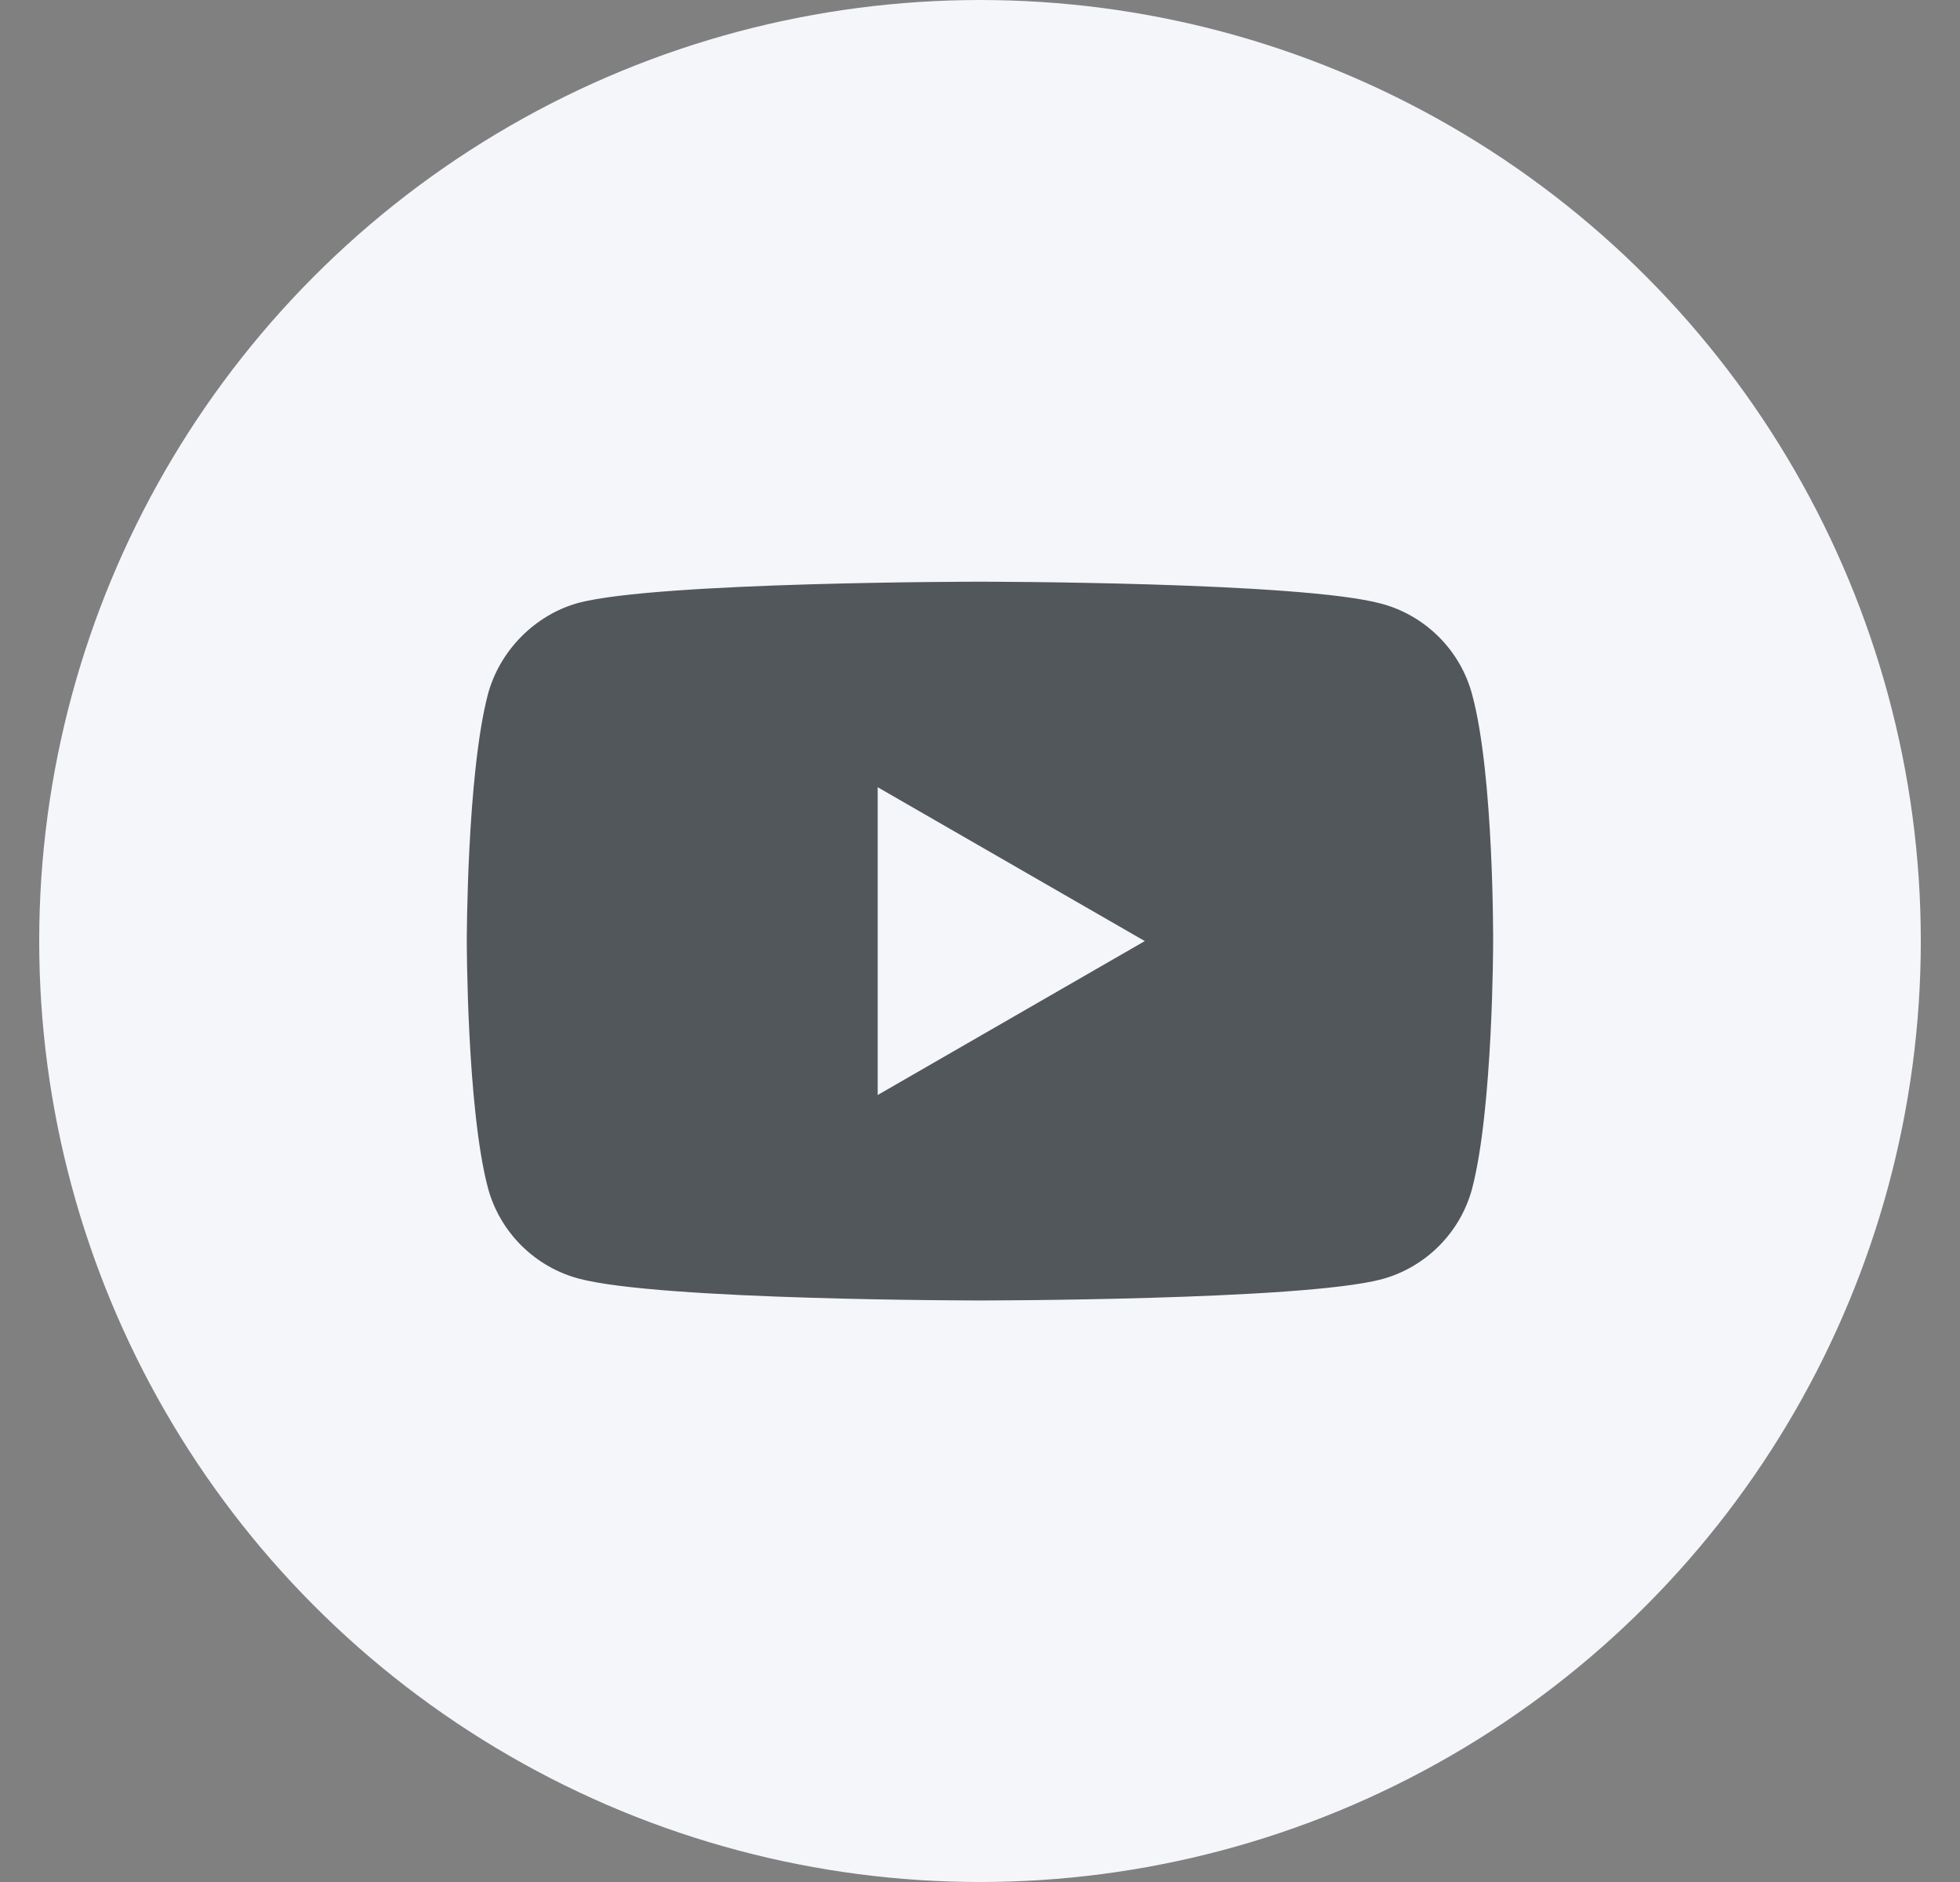
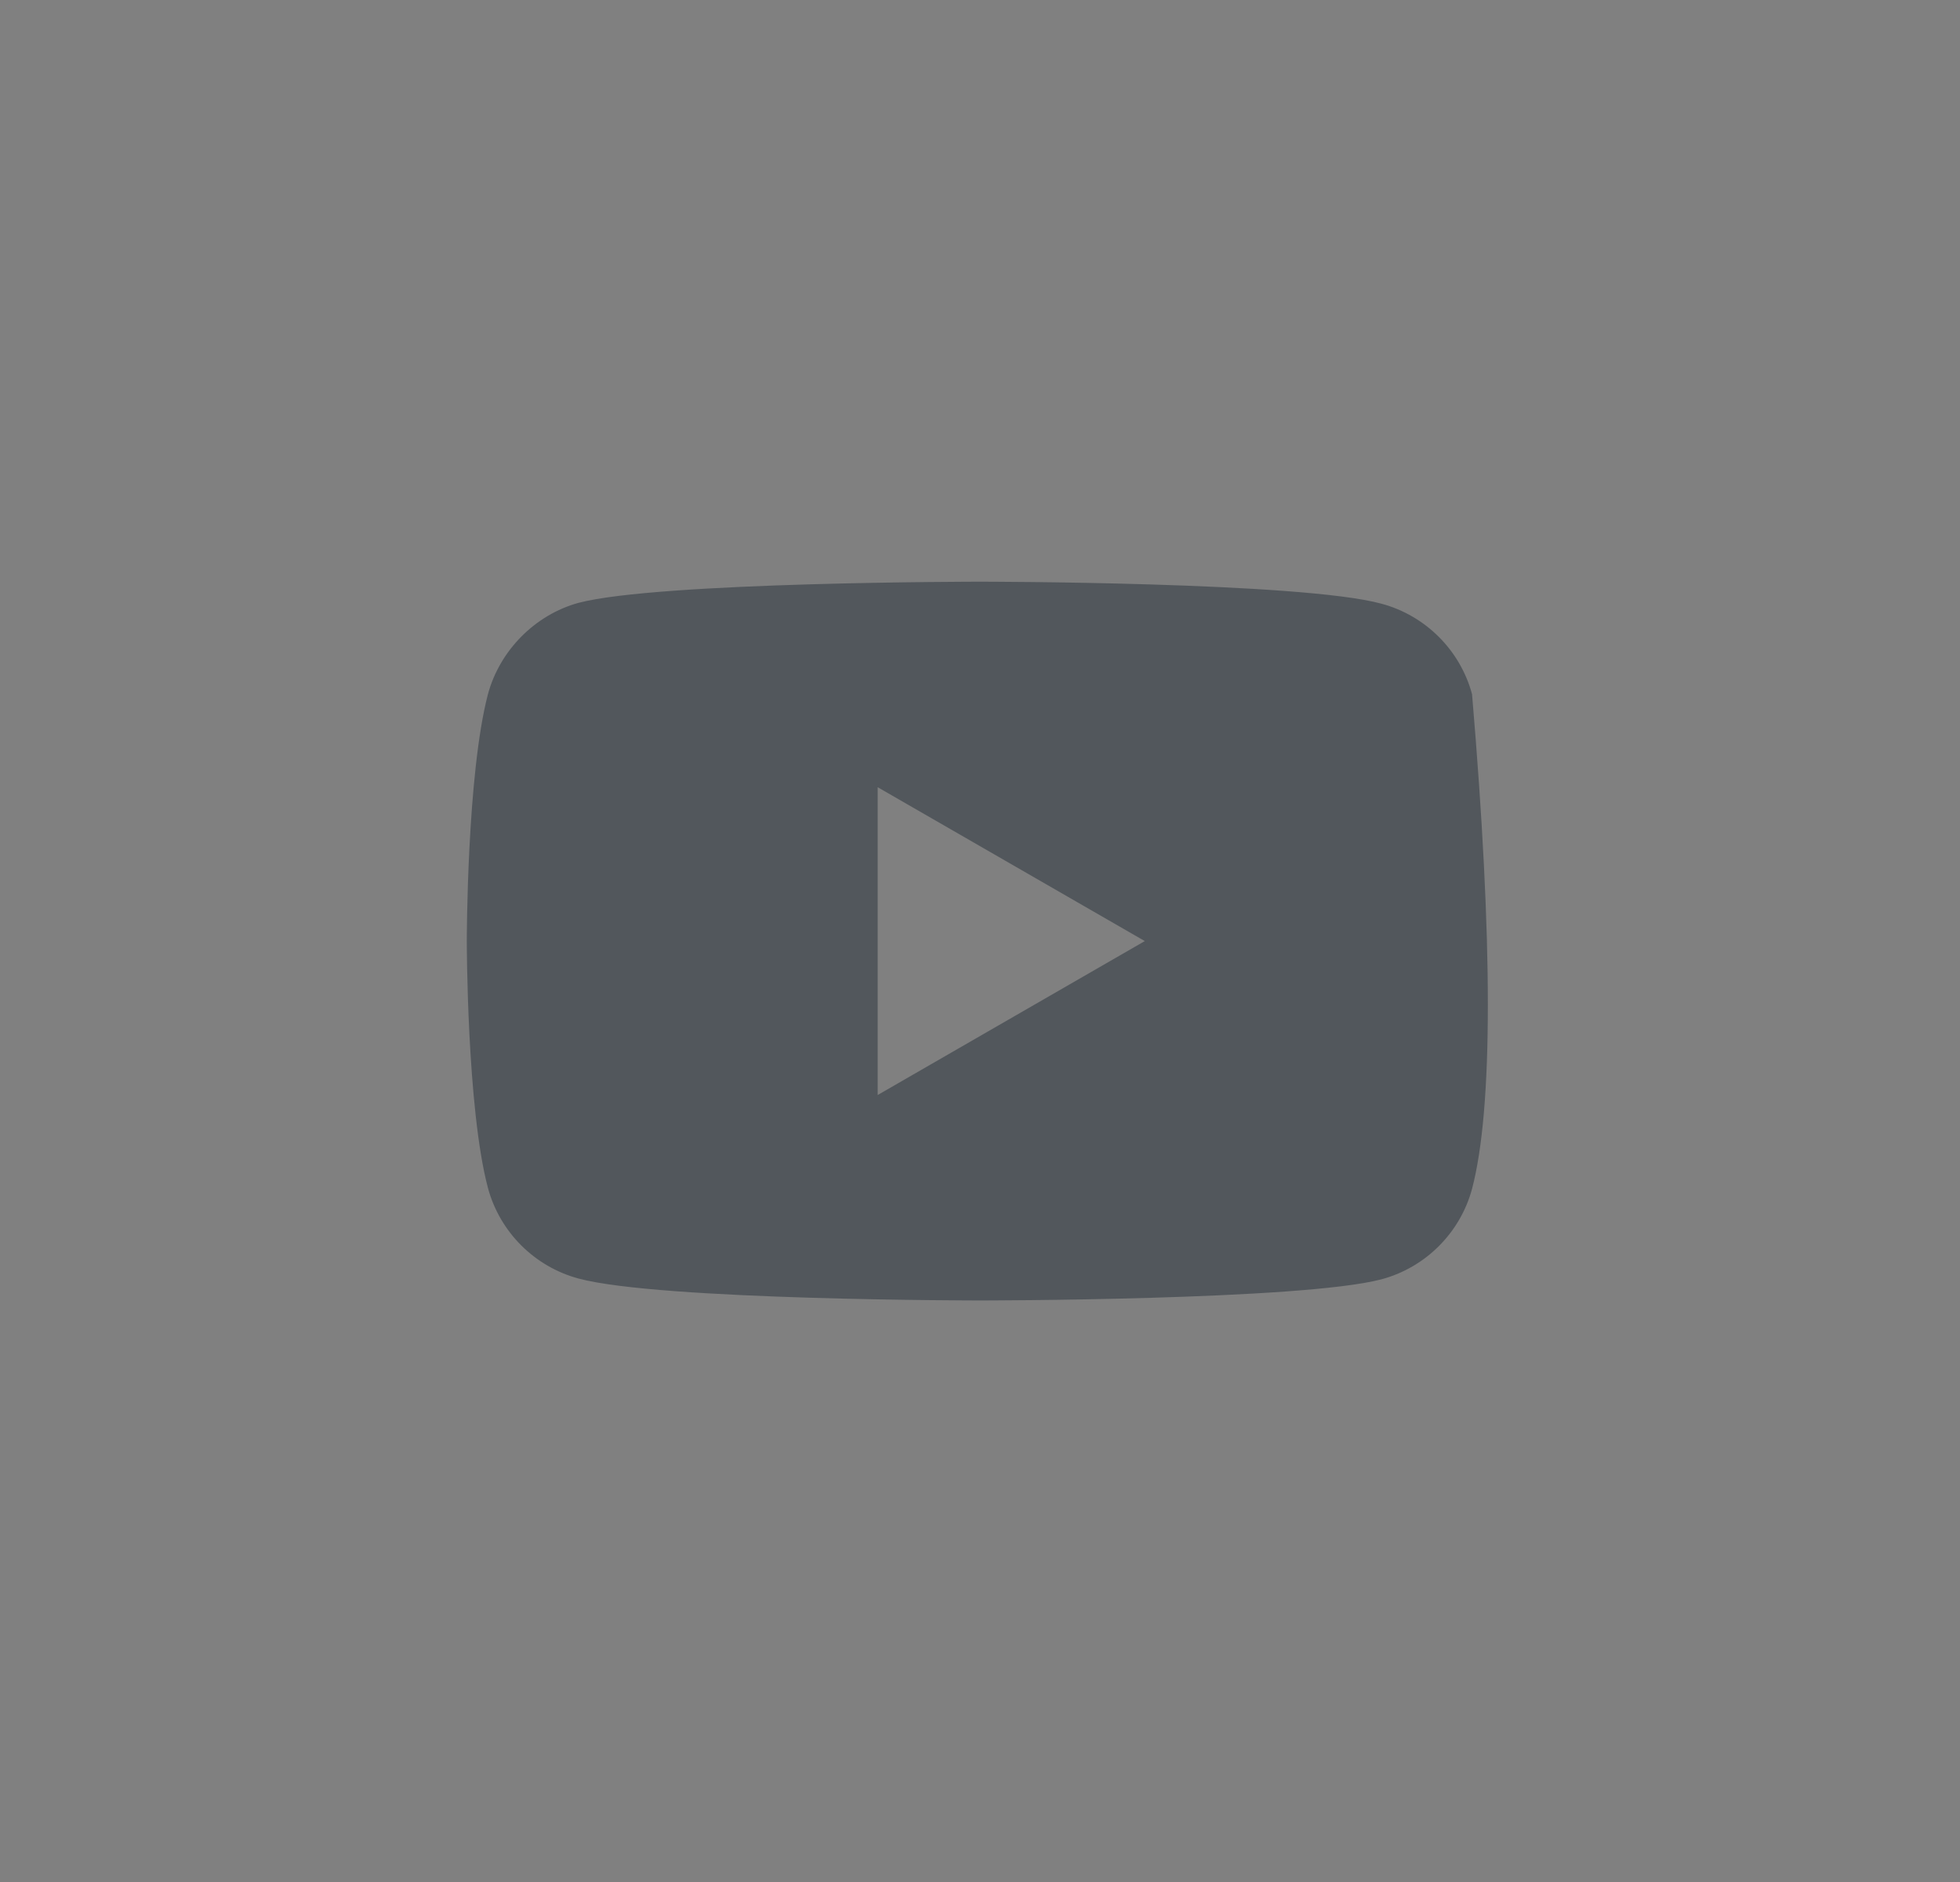
<svg xmlns="http://www.w3.org/2000/svg" width="25" height="24" viewBox="0 0 25 24" fill="none">
  <rect x="0" y="0" width="25" height="24" fill="#808080" stroke="none" />
-   <circle cx="12.5" cy="12" r="12" fill="#F4F6FA" />
-   <path fill-rule="evenodd" clip-rule="evenodd" d="M17.622 7.699C18.183 7.85 18.625 8.292 18.776 8.852C19.056 9.877 19.045 12.012 19.045 12.012C19.045 12.012 19.045 14.136 18.776 15.161C18.625 15.721 18.183 16.163 17.622 16.314C16.597 16.584 12.5 16.584 12.5 16.584C12.5 16.584 8.413 16.584 7.378 16.304C6.817 16.153 6.375 15.71 6.224 15.15C5.954 14.136 5.954 12.001 5.954 12.001C5.954 12.001 5.954 9.877 6.224 8.852C6.375 8.292 6.828 7.839 7.378 7.688C8.402 7.418 12.5 7.418 12.5 7.418C12.5 7.418 16.597 7.418 17.622 7.699ZM14.602 12.001L11.195 13.964V10.039L14.602 12.001Z" fill="#52575C" />
+   <path fill-rule="evenodd" clip-rule="evenodd" d="M17.622 7.699C18.183 7.85 18.625 8.292 18.776 8.852C19.045 12.012 19.045 14.136 18.776 15.161C18.625 15.721 18.183 16.163 17.622 16.314C16.597 16.584 12.5 16.584 12.5 16.584C12.5 16.584 8.413 16.584 7.378 16.304C6.817 16.153 6.375 15.71 6.224 15.15C5.954 14.136 5.954 12.001 5.954 12.001C5.954 12.001 5.954 9.877 6.224 8.852C6.375 8.292 6.828 7.839 7.378 7.688C8.402 7.418 12.5 7.418 12.5 7.418C12.5 7.418 16.597 7.418 17.622 7.699ZM14.602 12.001L11.195 13.964V10.039L14.602 12.001Z" fill="#52575C" />
</svg>